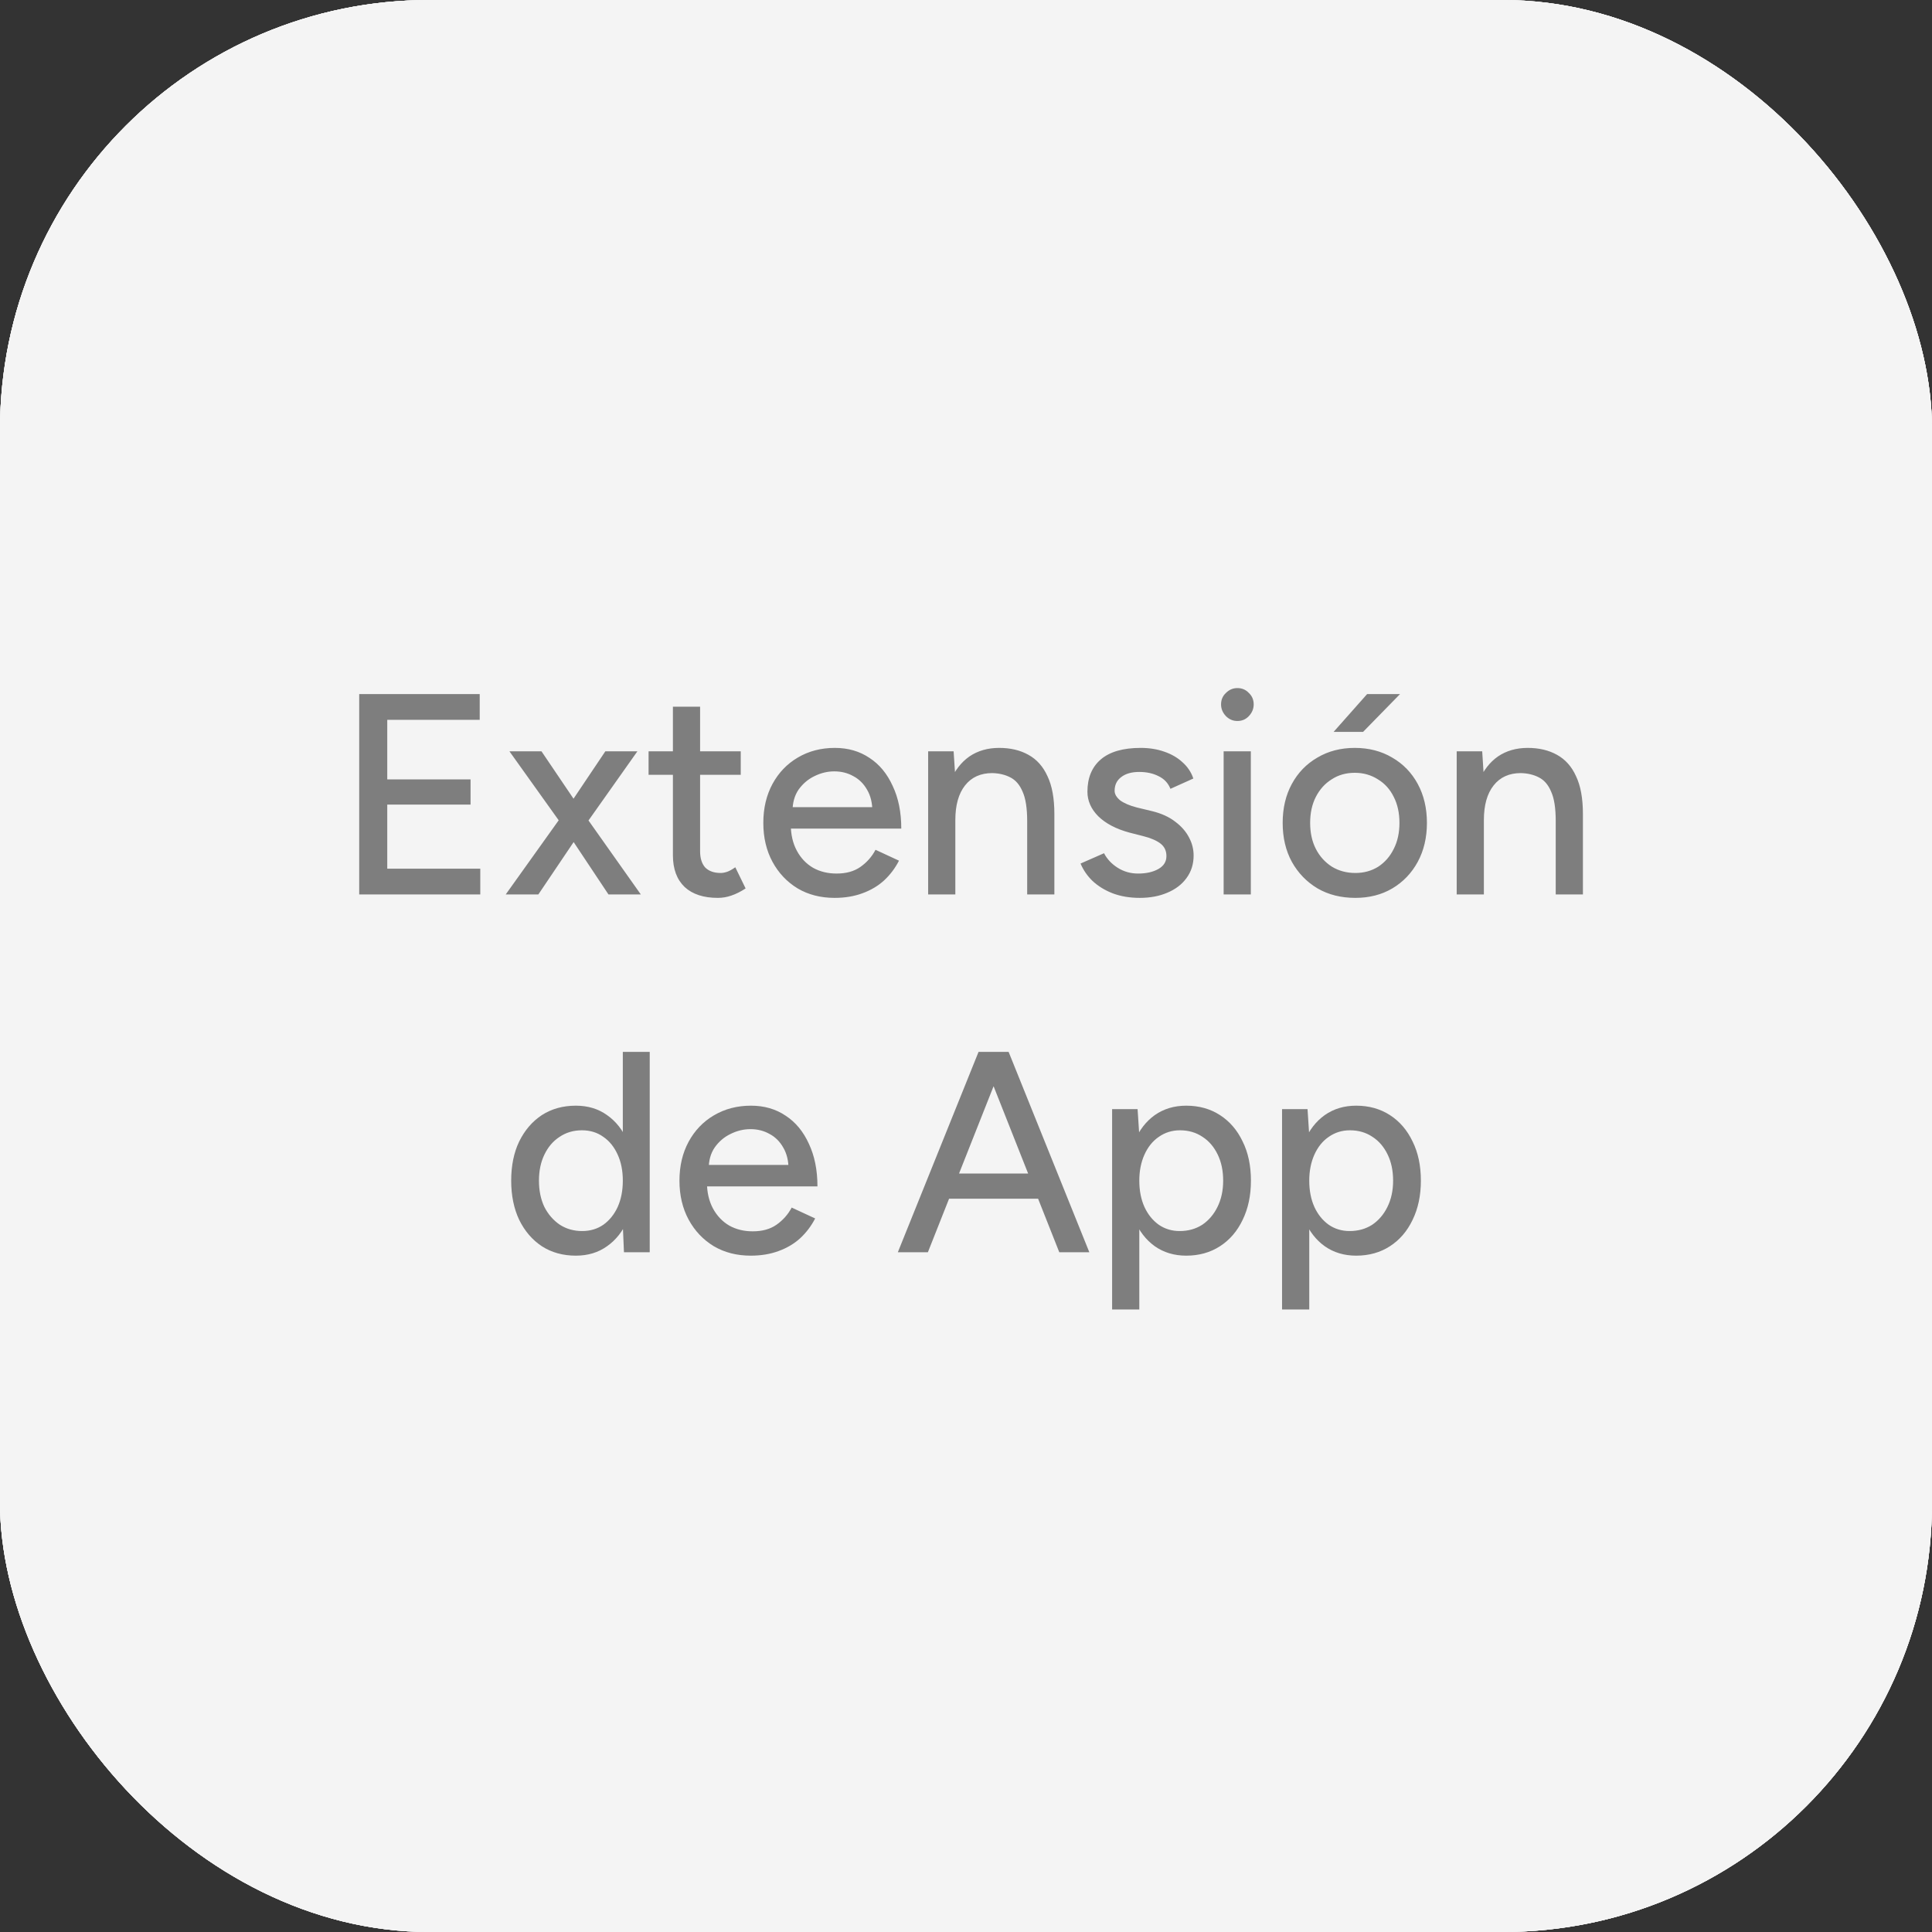
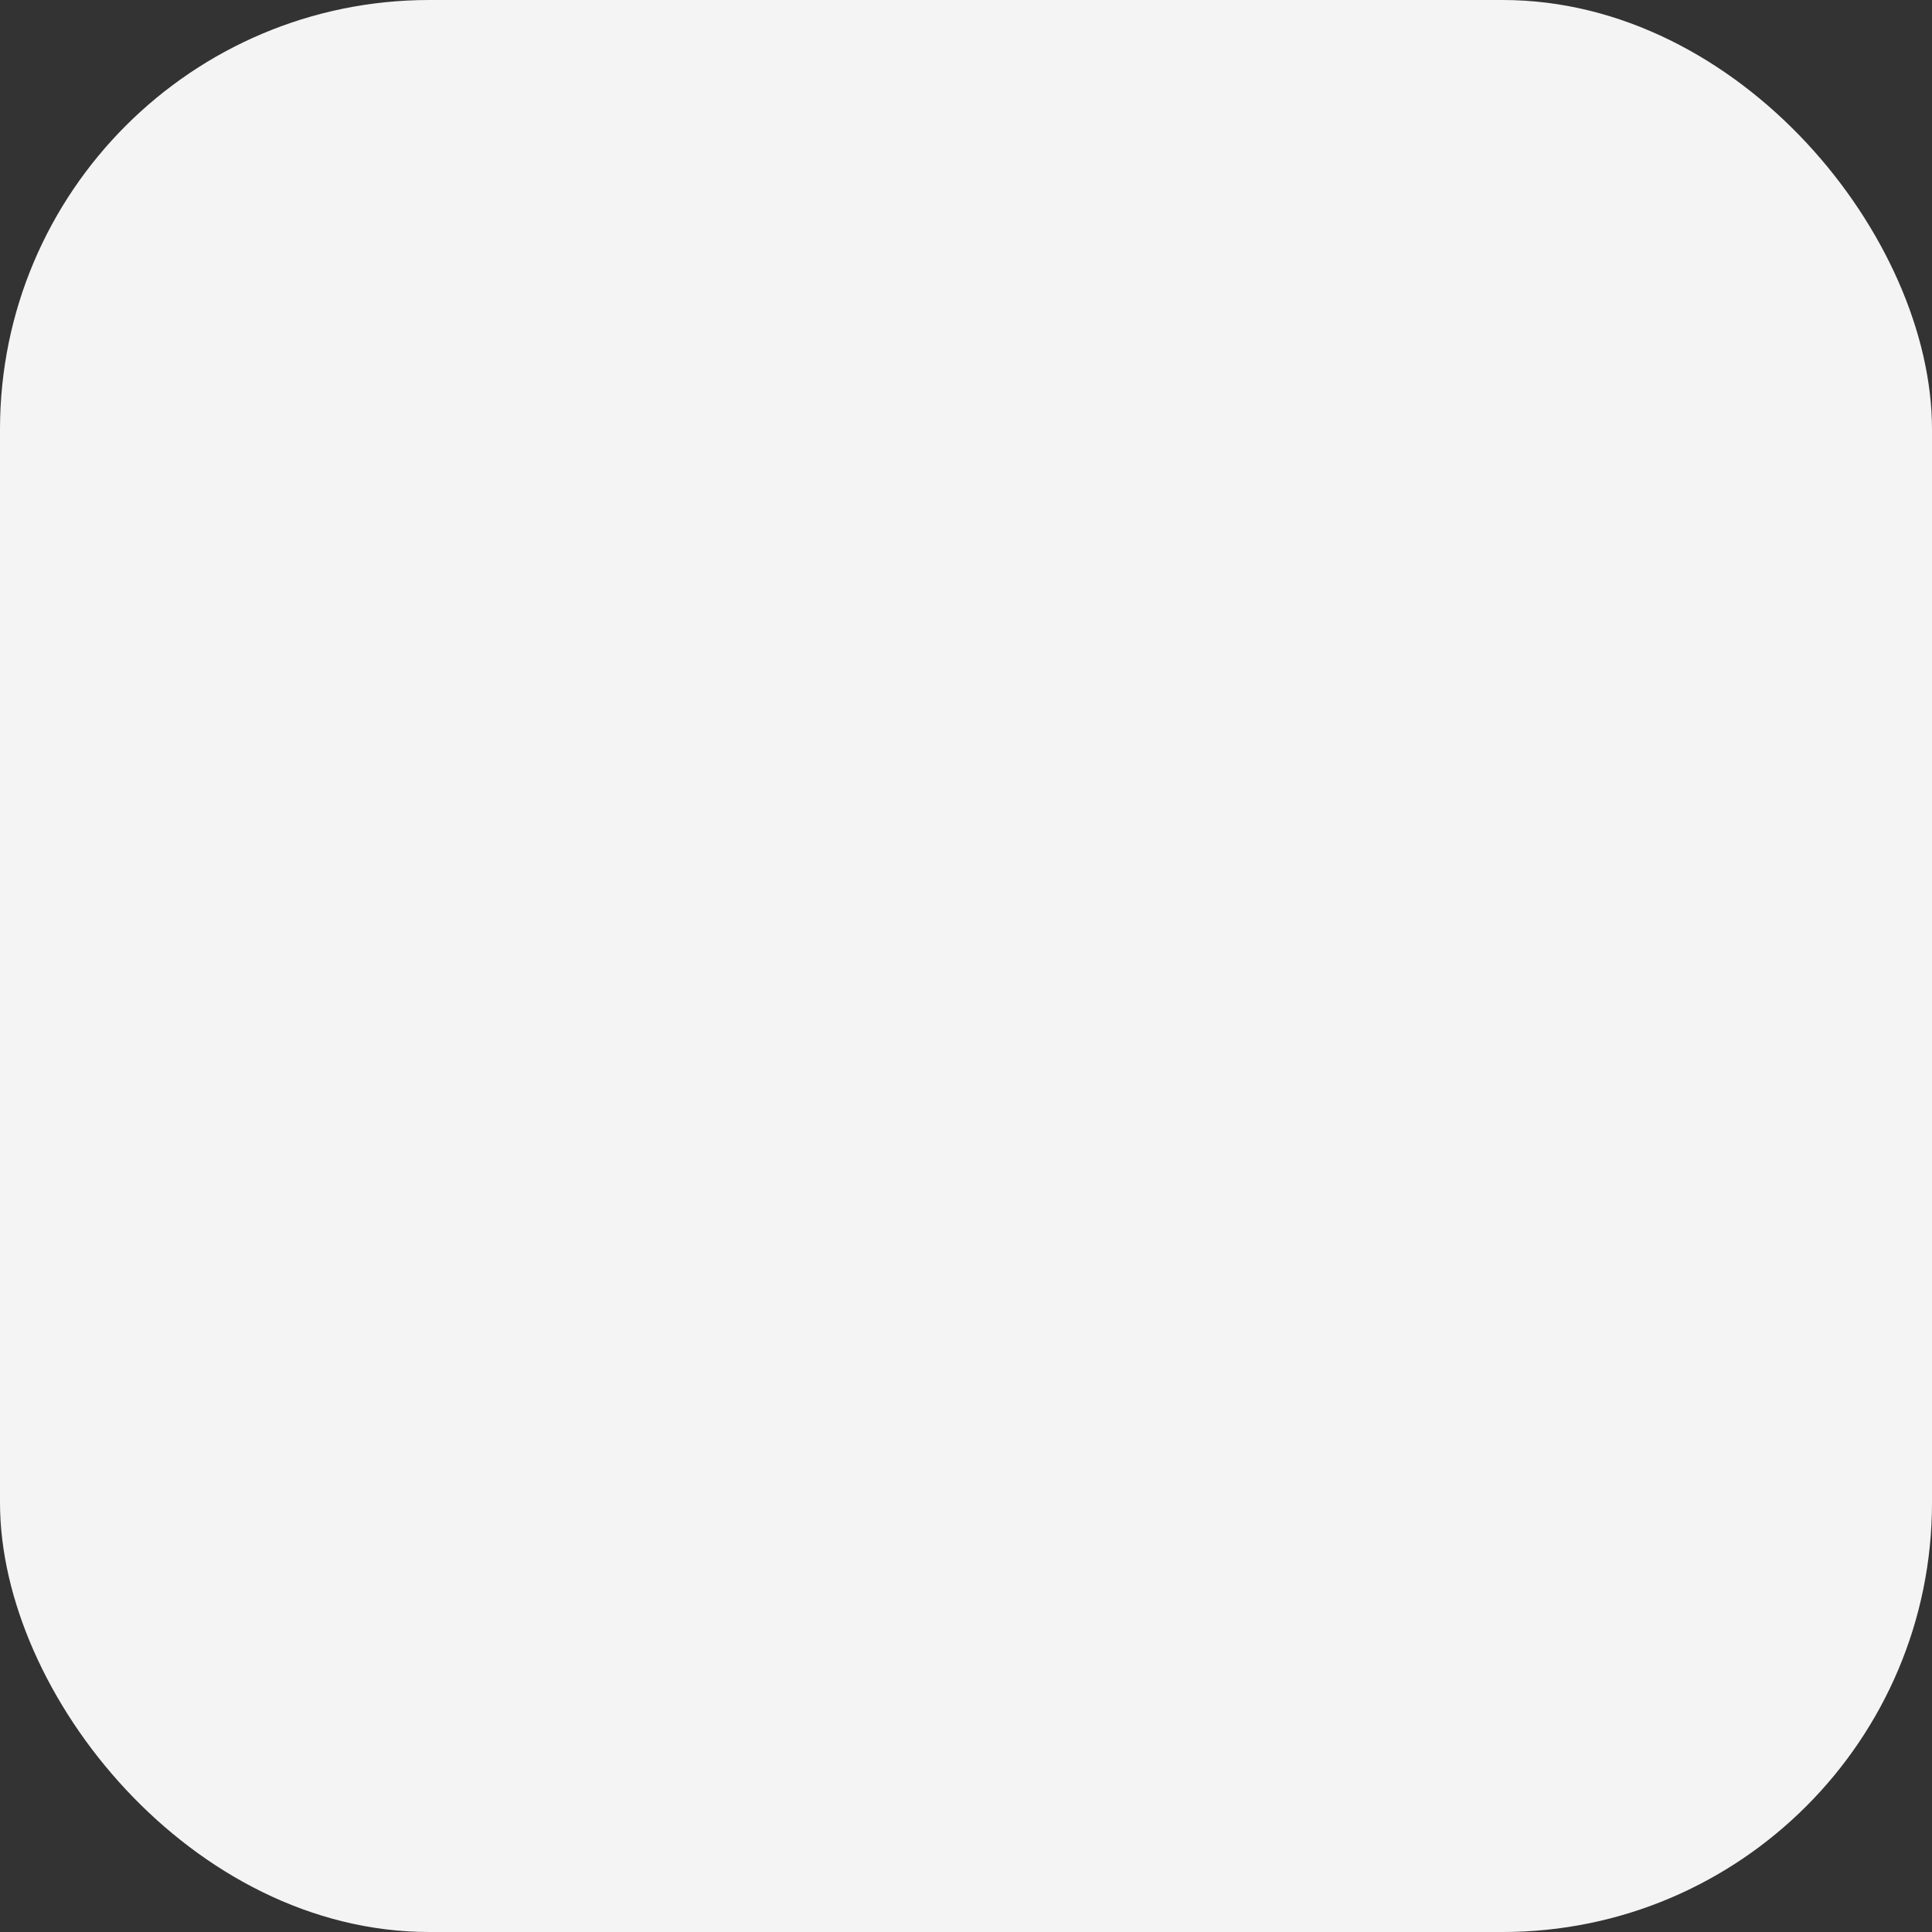
<svg xmlns="http://www.w3.org/2000/svg" width="54" height="54" viewBox="0 0 54 54" fill="none">
  <rect x="0" y="0" width="54" height="54" fill="#333333" stroke="none" />
  <rect width="54" height="54" rx="12" fill="#F4F4F4" />
-   <rect width="54" height="54" rx="12" fill="#F4F4F4" />
-   <rect width="54" height="54" rx="12" fill="#F4F4F4" />
-   <rect width="54" height="54" rx="12" fill="#F4F4F4" />
-   <path d="M10.04 25V19.4H13.408V20.12H10.824V21.784H13.152V22.488H10.824V24.28H13.424V25H10.04ZM14.135 25L15.775 22.704L16.919 21H17.815L16.271 23.184L15.047 25H14.135ZM17.007 25L15.799 23.184L14.239 21H15.135L16.287 22.704L17.911 25H17.007ZM20.064 25.096C19.664 25.096 19.355 24.995 19.136 24.792C18.918 24.584 18.808 24.288 18.808 23.904V19.752H19.568V23.792C19.568 23.989 19.616 24.141 19.712 24.248C19.814 24.349 19.957 24.4 20.144 24.4C20.198 24.4 20.256 24.389 20.32 24.368C20.384 24.347 20.462 24.304 20.552 24.24L20.84 24.832C20.701 24.923 20.568 24.989 20.44 25.032C20.317 25.075 20.192 25.096 20.064 25.096ZM18.128 21.656V21H20.704V21.656H18.128ZM23.327 25.096C22.938 25.096 22.594 25.008 22.295 24.832C21.997 24.651 21.762 24.403 21.591 24.088C21.421 23.773 21.335 23.411 21.335 23C21.335 22.589 21.421 22.227 21.591 21.912C21.762 21.597 21.997 21.352 22.295 21.176C22.599 20.995 22.946 20.904 23.335 20.904C23.703 20.904 24.026 20.997 24.303 21.184C24.581 21.365 24.797 21.627 24.951 21.968C25.111 22.304 25.191 22.701 25.191 23.16H21.959L22.103 23.04C22.103 23.323 22.159 23.568 22.271 23.776C22.383 23.984 22.535 24.144 22.727 24.256C22.919 24.363 23.138 24.416 23.383 24.416C23.65 24.416 23.871 24.355 24.047 24.232C24.229 24.104 24.37 23.944 24.471 23.752L25.127 24.056C25.021 24.264 24.882 24.448 24.711 24.608C24.541 24.763 24.338 24.883 24.103 24.968C23.874 25.053 23.615 25.096 23.327 25.096ZM22.151 22.68L21.999 22.56H24.527L24.383 22.68C24.383 22.445 24.335 22.245 24.239 22.08C24.143 21.909 24.015 21.781 23.855 21.696C23.695 21.605 23.517 21.56 23.319 21.56C23.127 21.56 22.941 21.605 22.759 21.696C22.583 21.781 22.437 21.907 22.319 22.072C22.207 22.237 22.151 22.44 22.151 22.68ZM25.942 25V21H26.654L26.702 21.736V25H25.942ZM28.71 25V22.952H29.47V25H28.71ZM28.71 22.952C28.71 22.589 28.667 22.315 28.582 22.128C28.502 21.936 28.387 21.803 28.238 21.728C28.094 21.653 27.926 21.613 27.734 21.608C27.409 21.608 27.155 21.723 26.974 21.952C26.793 22.181 26.702 22.504 26.702 22.92H26.374C26.374 22.499 26.435 22.139 26.558 21.84C26.686 21.536 26.865 21.304 27.094 21.144C27.329 20.984 27.606 20.904 27.926 20.904C28.241 20.904 28.513 20.968 28.742 21.096C28.977 21.224 29.155 21.424 29.278 21.696C29.406 21.963 29.47 22.315 29.47 22.752V22.952H28.71ZM31.858 25.096C31.576 25.096 31.322 25.053 31.098 24.968C30.88 24.883 30.693 24.768 30.538 24.624C30.389 24.48 30.277 24.317 30.202 24.136L30.858 23.848C30.944 24.013 31.072 24.149 31.242 24.256C31.413 24.363 31.602 24.416 31.81 24.416C32.04 24.416 32.229 24.373 32.378 24.288C32.528 24.203 32.602 24.083 32.602 23.928C32.602 23.779 32.546 23.661 32.434 23.576C32.322 23.491 32.16 23.421 31.946 23.368L31.57 23.272C31.197 23.171 30.906 23.019 30.698 22.816C30.496 22.613 30.394 22.384 30.394 22.128C30.394 21.739 30.52 21.437 30.77 21.224C31.021 21.011 31.392 20.904 31.882 20.904C32.122 20.904 32.341 20.939 32.538 21.008C32.741 21.077 32.912 21.176 33.05 21.304C33.194 21.432 33.296 21.584 33.354 21.76L32.714 22.048C32.65 21.888 32.541 21.771 32.386 21.696C32.232 21.616 32.05 21.576 31.842 21.576C31.629 21.576 31.461 21.624 31.338 21.72C31.216 21.811 31.154 21.939 31.154 22.104C31.154 22.195 31.205 22.283 31.306 22.368C31.413 22.448 31.568 22.515 31.77 22.568L32.202 22.672C32.464 22.736 32.68 22.835 32.85 22.968C33.021 23.096 33.149 23.243 33.234 23.408C33.32 23.568 33.362 23.736 33.362 23.912C33.362 24.152 33.296 24.363 33.162 24.544C33.034 24.72 32.856 24.856 32.626 24.952C32.402 25.048 32.146 25.096 31.858 25.096ZM34.201 25V21H34.961V25H34.201ZM34.585 20.152C34.462 20.152 34.356 20.107 34.265 20.016C34.174 19.92 34.129 19.811 34.129 19.688C34.129 19.56 34.174 19.453 34.265 19.368C34.356 19.277 34.462 19.232 34.585 19.232C34.713 19.232 34.82 19.277 34.905 19.368C34.996 19.453 35.041 19.56 35.041 19.688C35.041 19.811 34.996 19.92 34.905 20.016C34.82 20.107 34.713 20.152 34.585 20.152ZM37.883 25.096C37.483 25.096 37.131 25.008 36.827 24.832C36.523 24.651 36.283 24.403 36.107 24.088C35.936 23.773 35.851 23.411 35.851 23C35.851 22.589 35.936 22.227 36.107 21.912C36.278 21.597 36.515 21.352 36.819 21.176C37.123 20.995 37.472 20.904 37.867 20.904C38.261 20.904 38.611 20.995 38.915 21.176C39.219 21.352 39.456 21.597 39.627 21.912C39.797 22.227 39.883 22.589 39.883 23C39.883 23.411 39.797 23.773 39.627 24.088C39.456 24.403 39.219 24.651 38.915 24.832C38.616 25.008 38.272 25.096 37.883 25.096ZM37.883 24.4C38.123 24.4 38.336 24.341 38.523 24.224C38.709 24.101 38.853 23.936 38.955 23.728C39.062 23.52 39.115 23.277 39.115 23C39.115 22.723 39.062 22.48 38.955 22.272C38.853 22.064 38.707 21.901 38.515 21.784C38.323 21.661 38.107 21.6 37.867 21.6C37.621 21.6 37.406 21.661 37.219 21.784C37.032 21.901 36.886 22.064 36.779 22.272C36.672 22.48 36.619 22.723 36.619 23C36.619 23.277 36.672 23.52 36.779 23.728C36.886 23.936 37.035 24.101 37.227 24.224C37.419 24.341 37.638 24.4 37.883 24.4ZM37.275 20.456L38.211 19.4H39.131L38.099 20.456H37.275ZM40.715 25V21H41.428L41.475 21.736V25H40.715ZM43.483 25V22.952H44.243V25H43.483ZM43.483 22.952C43.483 22.589 43.441 22.315 43.355 22.128C43.276 21.936 43.161 21.803 43.011 21.728C42.867 21.653 42.7 21.613 42.508 21.608C42.182 21.608 41.929 21.723 41.748 21.952C41.566 22.181 41.475 22.504 41.475 22.92H41.148C41.148 22.499 41.209 22.139 41.331 21.84C41.459 21.536 41.638 21.304 41.867 21.144C42.102 20.984 42.38 20.904 42.7 20.904C43.014 20.904 43.286 20.968 43.516 21.096C43.75 21.224 43.929 21.424 44.051 21.696C44.179 21.963 44.243 22.315 44.243 22.752V22.952H43.483ZM17.44 35L17.408 34.256V29.4H18.16V35H17.44ZM16.096 35.096C15.734 35.096 15.416 35.008 15.144 34.832C14.878 34.656 14.667 34.411 14.512 34.096C14.363 33.781 14.288 33.416 14.288 33C14.288 32.579 14.363 32.213 14.512 31.904C14.667 31.589 14.878 31.344 15.144 31.168C15.416 30.992 15.734 30.904 16.096 30.904C16.432 30.904 16.723 30.992 16.968 31.168C17.219 31.344 17.411 31.589 17.544 31.904C17.678 32.213 17.744 32.579 17.744 33C17.744 33.416 17.678 33.781 17.544 34.096C17.411 34.411 17.219 34.656 16.968 34.832C16.723 35.008 16.432 35.096 16.096 35.096ZM16.272 34.408C16.496 34.408 16.694 34.349 16.864 34.232C17.035 34.109 17.168 33.944 17.264 33.736C17.36 33.523 17.408 33.277 17.408 33C17.408 32.723 17.36 32.48 17.264 32.272C17.168 32.059 17.035 31.893 16.864 31.776C16.694 31.653 16.494 31.592 16.264 31.592C16.03 31.592 15.822 31.653 15.64 31.776C15.459 31.893 15.318 32.059 15.216 32.272C15.115 32.48 15.064 32.723 15.064 33C15.064 33.277 15.115 33.523 15.216 33.736C15.323 33.944 15.467 34.109 15.648 34.232C15.83 34.349 16.038 34.408 16.272 34.408ZM20.983 35.096C20.594 35.096 20.25 35.008 19.951 34.832C19.653 34.651 19.418 34.403 19.247 34.088C19.077 33.773 18.991 33.411 18.991 33C18.991 32.589 19.077 32.227 19.247 31.912C19.418 31.597 19.653 31.352 19.951 31.176C20.256 30.995 20.602 30.904 20.991 30.904C21.36 30.904 21.682 30.997 21.959 31.184C22.237 31.365 22.453 31.627 22.608 31.968C22.767 32.304 22.848 32.701 22.848 33.16H19.616L19.759 33.04C19.759 33.323 19.816 33.568 19.927 33.776C20.04 33.984 20.192 34.144 20.384 34.256C20.576 34.363 20.794 34.416 21.04 34.416C21.306 34.416 21.527 34.355 21.703 34.232C21.885 34.104 22.026 33.944 22.128 33.752L22.784 34.056C22.677 34.264 22.538 34.448 22.367 34.608C22.197 34.763 21.994 34.883 21.759 34.968C21.53 35.053 21.271 35.096 20.983 35.096ZM19.808 32.68L19.655 32.56H22.183L22.04 32.68C22.04 32.445 21.991 32.245 21.895 32.08C21.799 31.909 21.672 31.781 21.512 31.696C21.352 31.605 21.173 31.56 20.976 31.56C20.784 31.56 20.597 31.605 20.416 31.696C20.239 31.781 20.093 31.907 19.976 32.072C19.863 32.237 19.808 32.44 19.808 32.68ZM29.607 35L27.391 29.4H28.191L30.447 35H29.607ZM25.095 35L27.351 29.4H28.151L25.935 35H25.095ZM26.159 33.504V32.8H29.383V33.504H26.159ZM31.084 36.6V31H31.796L31.844 31.736V36.6H31.084ZM33.156 35.096C32.82 35.096 32.526 35.008 32.276 34.832C32.03 34.656 31.841 34.411 31.708 34.096C31.574 33.781 31.508 33.416 31.508 33C31.508 32.579 31.574 32.213 31.708 31.904C31.841 31.589 32.03 31.344 32.276 31.168C32.526 30.992 32.82 30.904 33.156 30.904C33.513 30.904 33.828 30.992 34.1 31.168C34.372 31.344 34.582 31.589 34.732 31.904C34.886 32.213 34.964 32.579 34.964 33C34.964 33.416 34.886 33.781 34.732 34.096C34.582 34.411 34.372 34.656 34.1 34.832C33.828 35.008 33.513 35.096 33.156 35.096ZM32.972 34.408C33.212 34.408 33.422 34.349 33.604 34.232C33.785 34.109 33.926 33.944 34.028 33.736C34.134 33.523 34.188 33.277 34.188 33C34.188 32.723 34.137 32.48 34.036 32.272C33.934 32.059 33.793 31.893 33.612 31.776C33.43 31.653 33.22 31.592 32.98 31.592C32.761 31.592 32.564 31.653 32.388 31.776C32.217 31.893 32.084 32.059 31.988 32.272C31.892 32.485 31.844 32.728 31.844 33C31.844 33.277 31.892 33.523 31.988 33.736C32.084 33.944 32.217 34.109 32.388 34.232C32.558 34.349 32.753 34.408 32.972 34.408ZM35.834 36.6V31H36.546L36.594 31.736V36.6H35.834ZM37.906 35.096C37.57 35.096 37.276 35.008 37.026 34.832C36.78 34.656 36.591 34.411 36.458 34.096C36.324 33.781 36.258 33.416 36.258 33C36.258 32.579 36.324 32.213 36.458 31.904C36.591 31.589 36.78 31.344 37.026 31.168C37.276 30.992 37.57 30.904 37.906 30.904C38.263 30.904 38.578 30.992 38.85 31.168C39.122 31.344 39.332 31.589 39.482 31.904C39.636 32.213 39.714 32.579 39.714 33C39.714 33.416 39.636 33.781 39.482 34.096C39.332 34.411 39.122 34.656 38.85 34.832C38.578 35.008 38.263 35.096 37.906 35.096ZM37.722 34.408C37.962 34.408 38.172 34.349 38.354 34.232C38.535 34.109 38.676 33.944 38.778 33.736C38.884 33.523 38.938 33.277 38.938 33C38.938 32.723 38.887 32.48 38.786 32.272C38.684 32.059 38.543 31.893 38.362 31.776C38.18 31.653 37.97 31.592 37.73 31.592C37.511 31.592 37.314 31.653 37.138 31.776C36.967 31.893 36.834 32.059 36.738 32.272C36.642 32.485 36.594 32.728 36.594 33C36.594 33.277 36.642 33.523 36.738 33.736C36.834 33.944 36.967 34.109 37.138 34.232C37.308 34.349 37.503 34.408 37.722 34.408Z" fill="#7E7E7E" />
</svg>